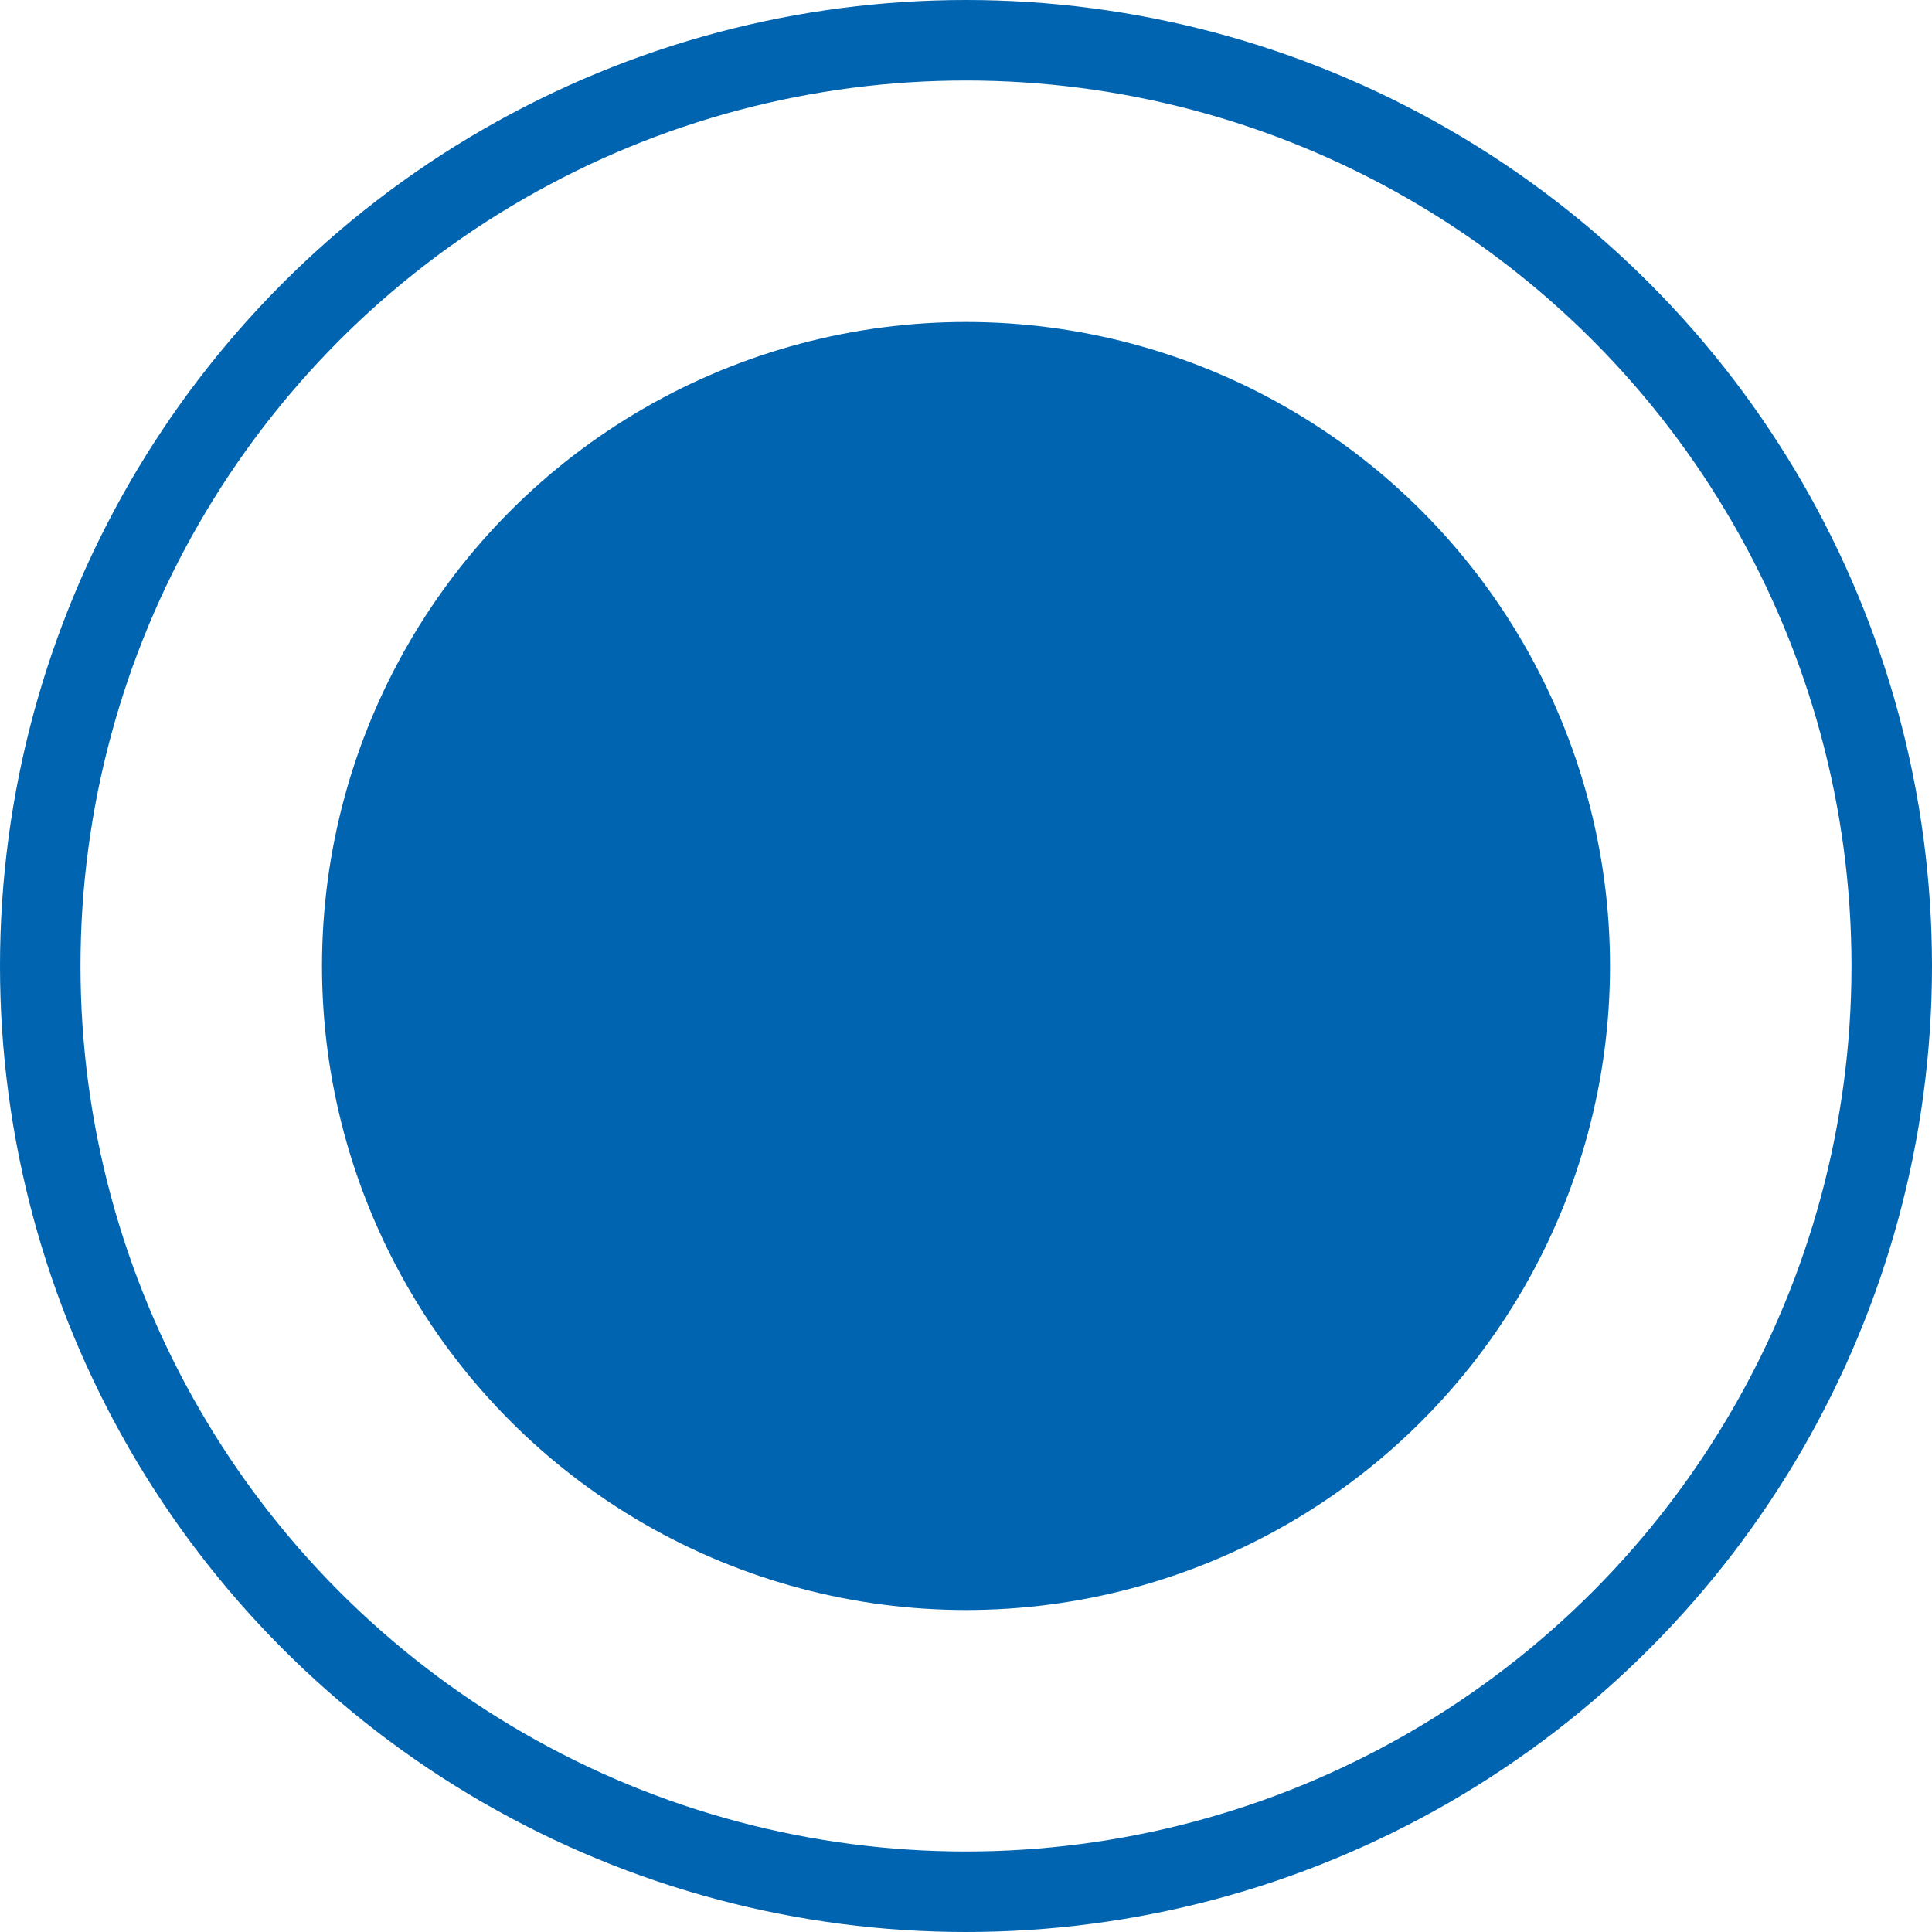
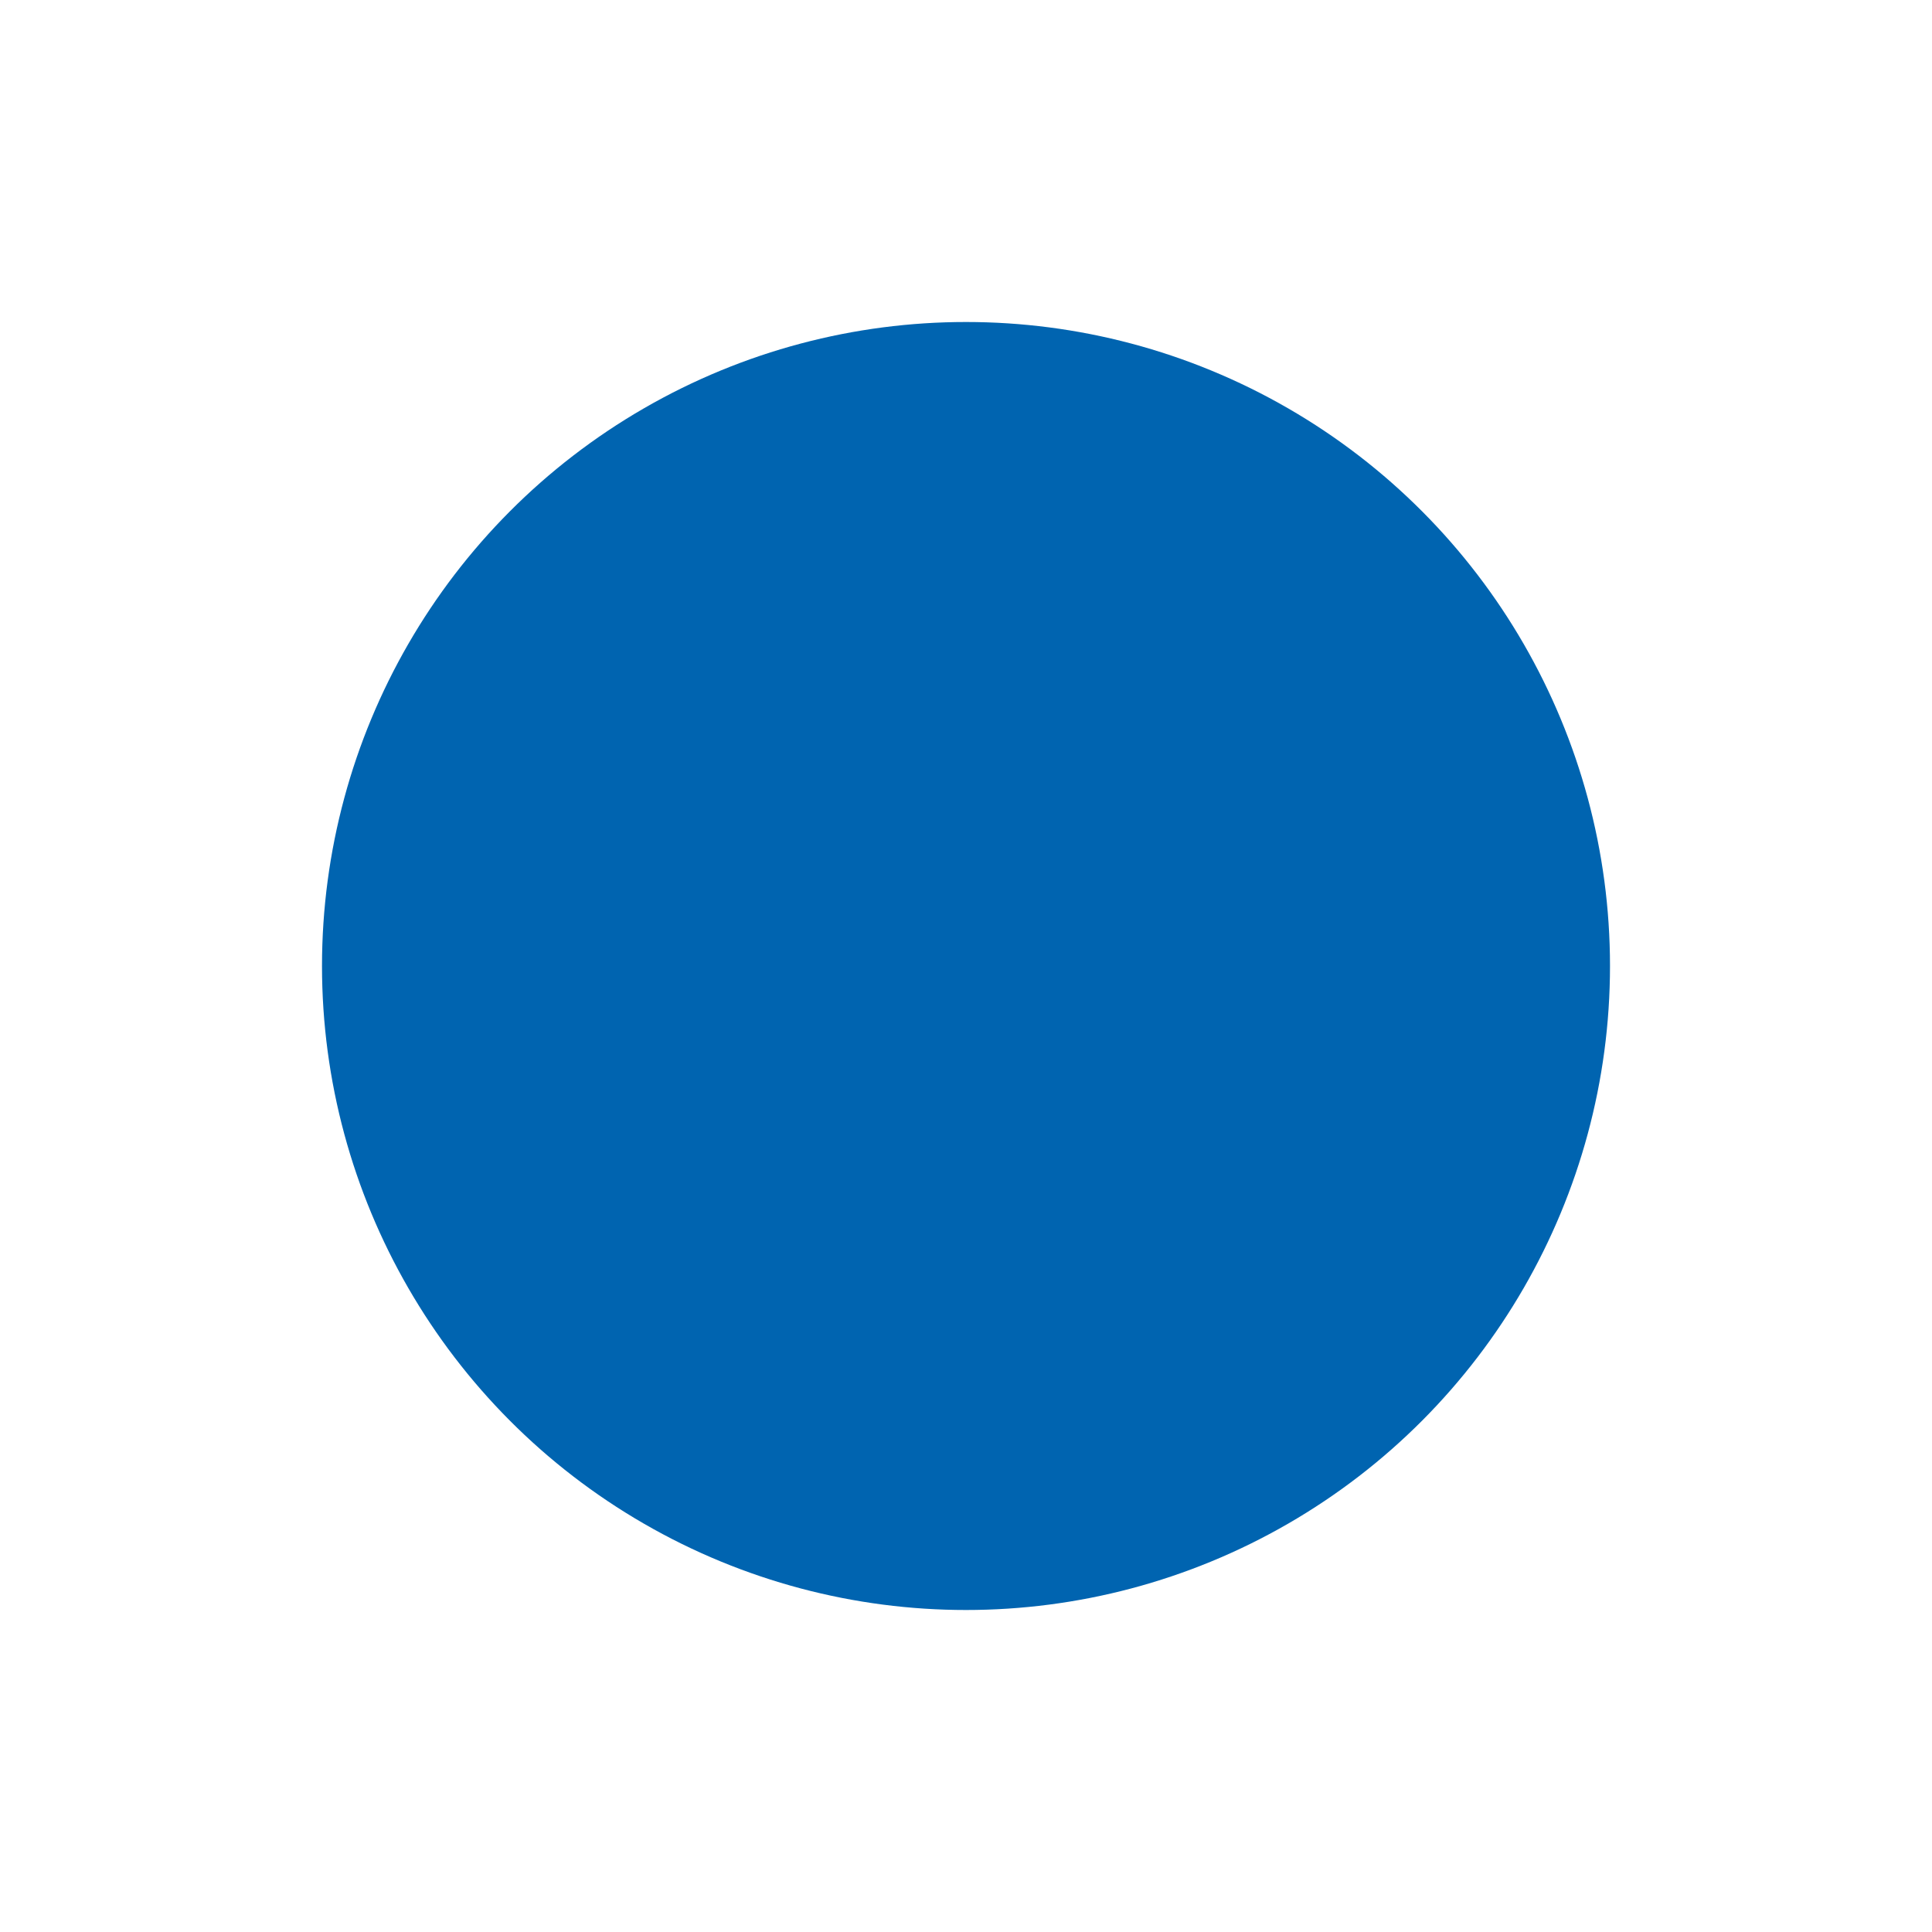
<svg xmlns="http://www.w3.org/2000/svg" width="24" height="24" viewBox="0 0 24 24" fill="none">
-   <circle cx="12" cy="12" r="11.5" stroke="#0064B0" />
  <circle cx="12" cy="12" r="8" fill="#0064B0" />
</svg>